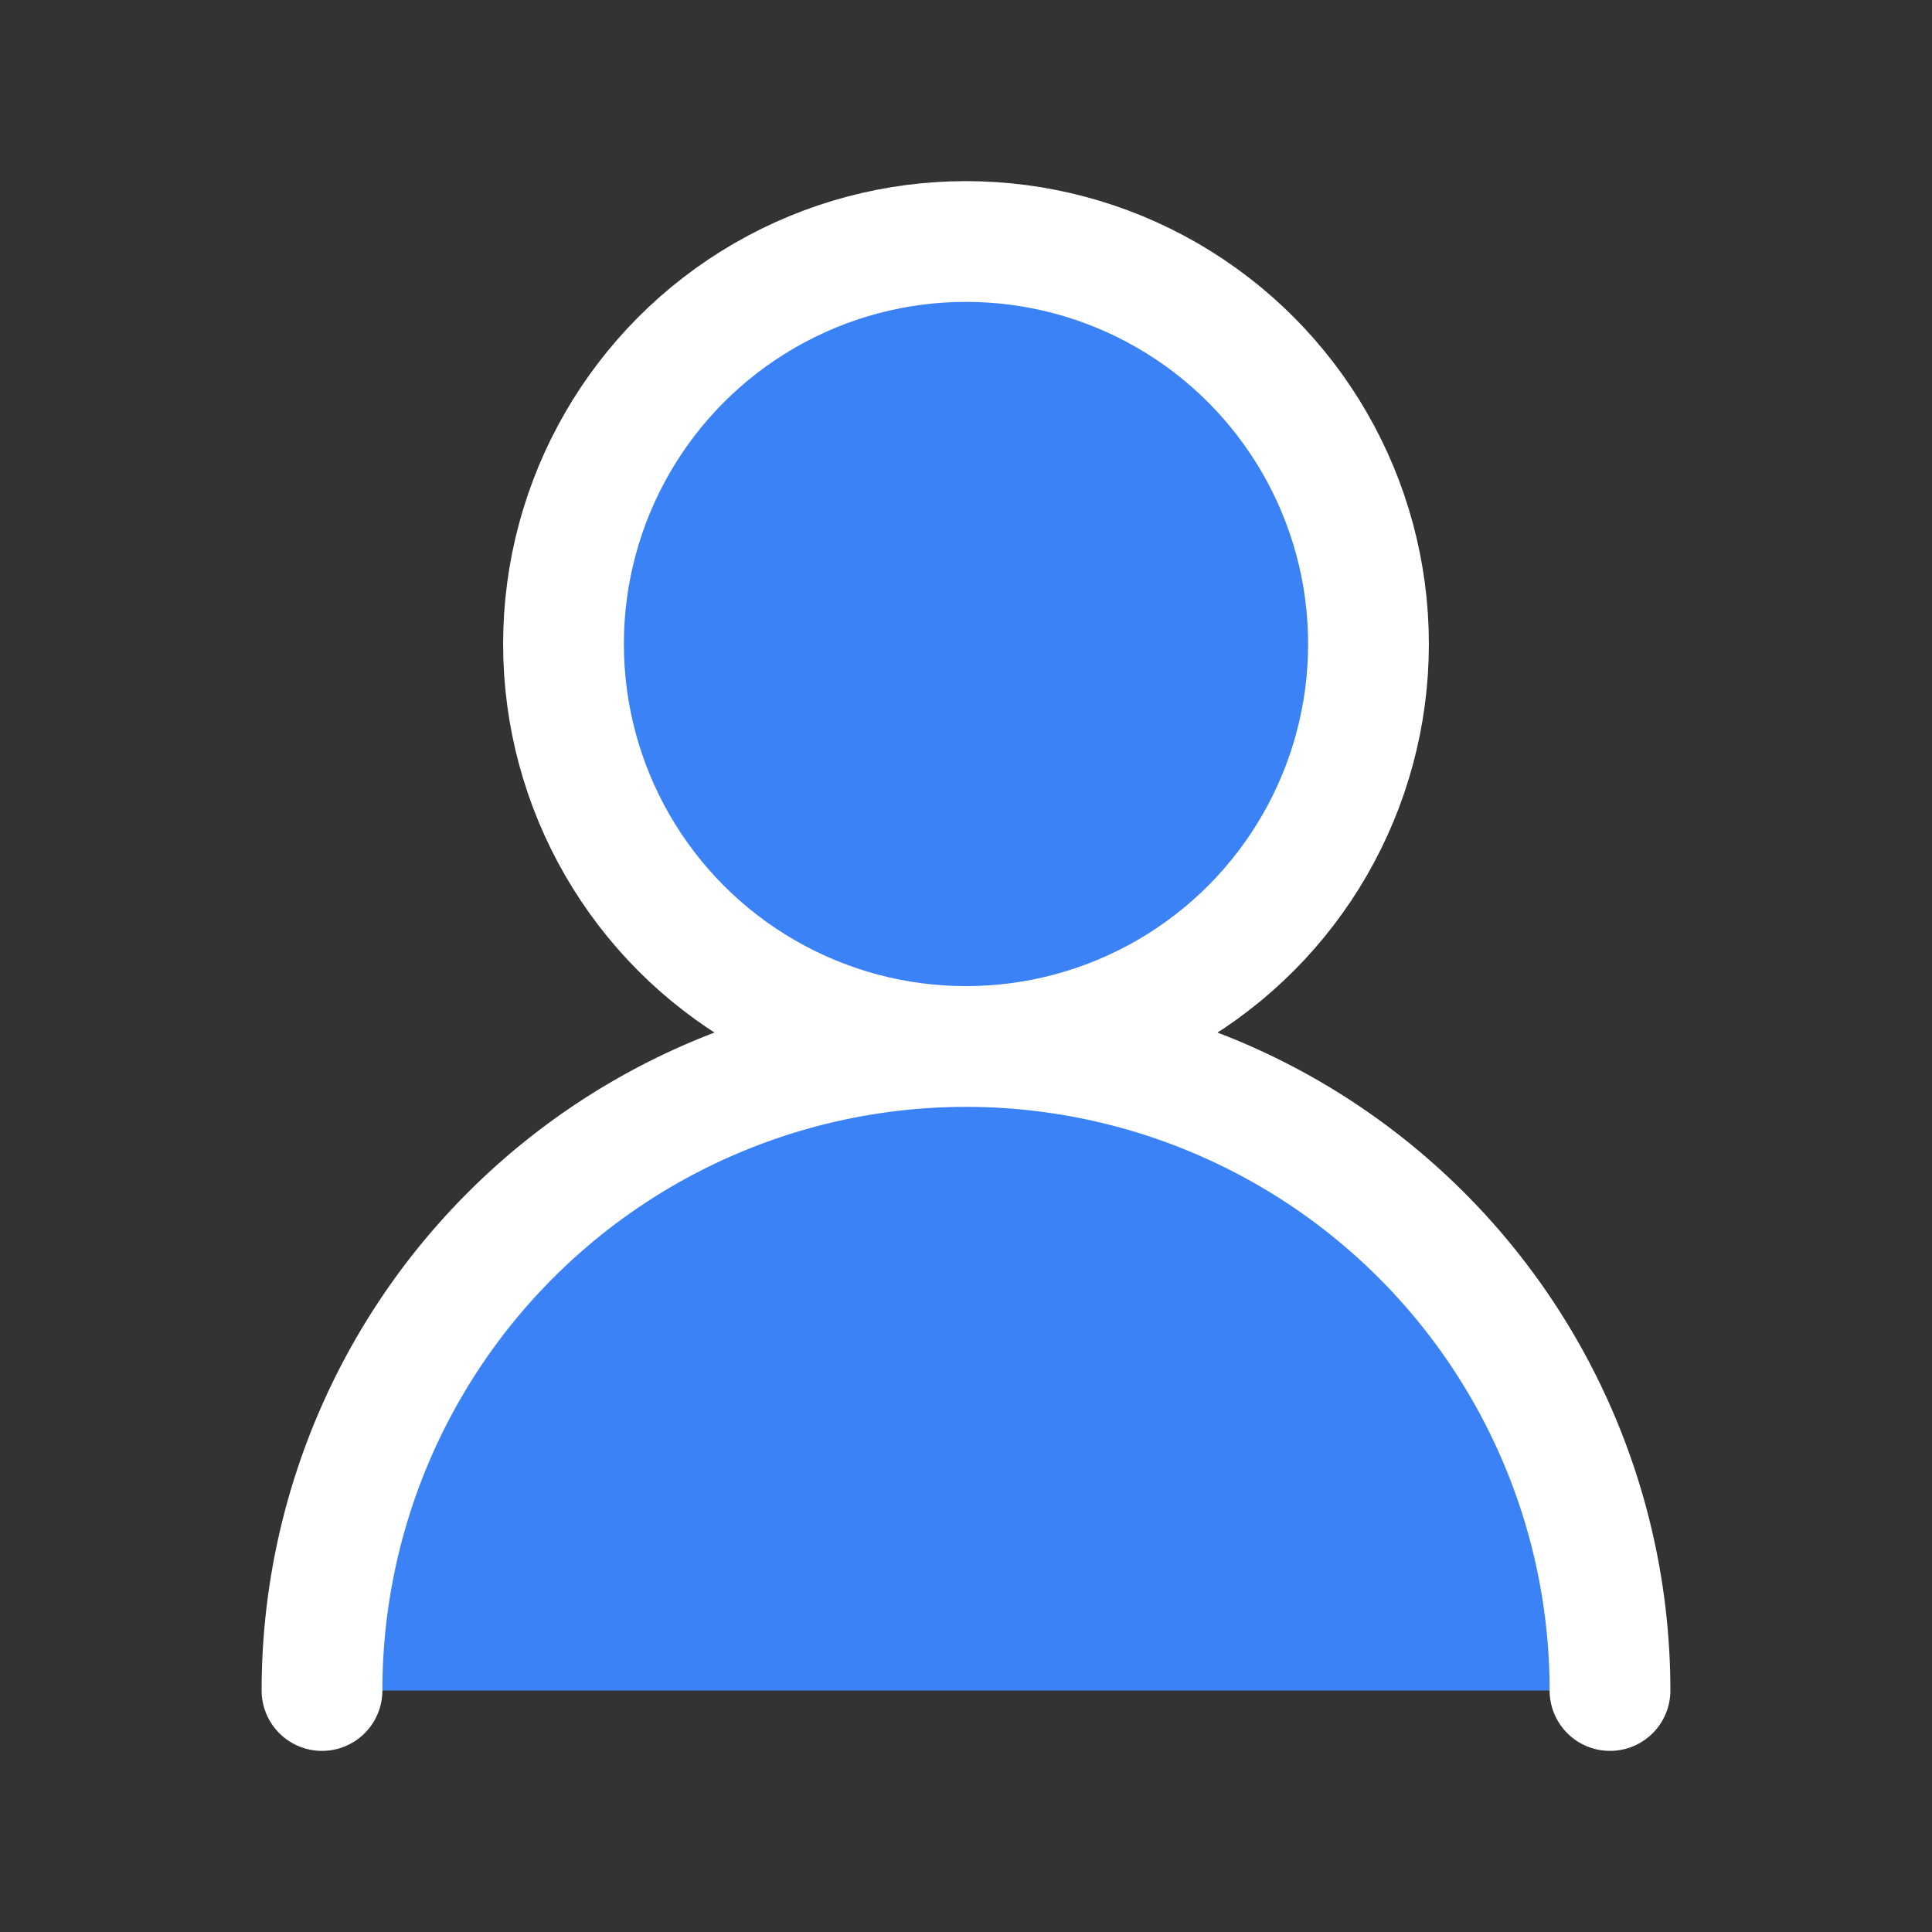
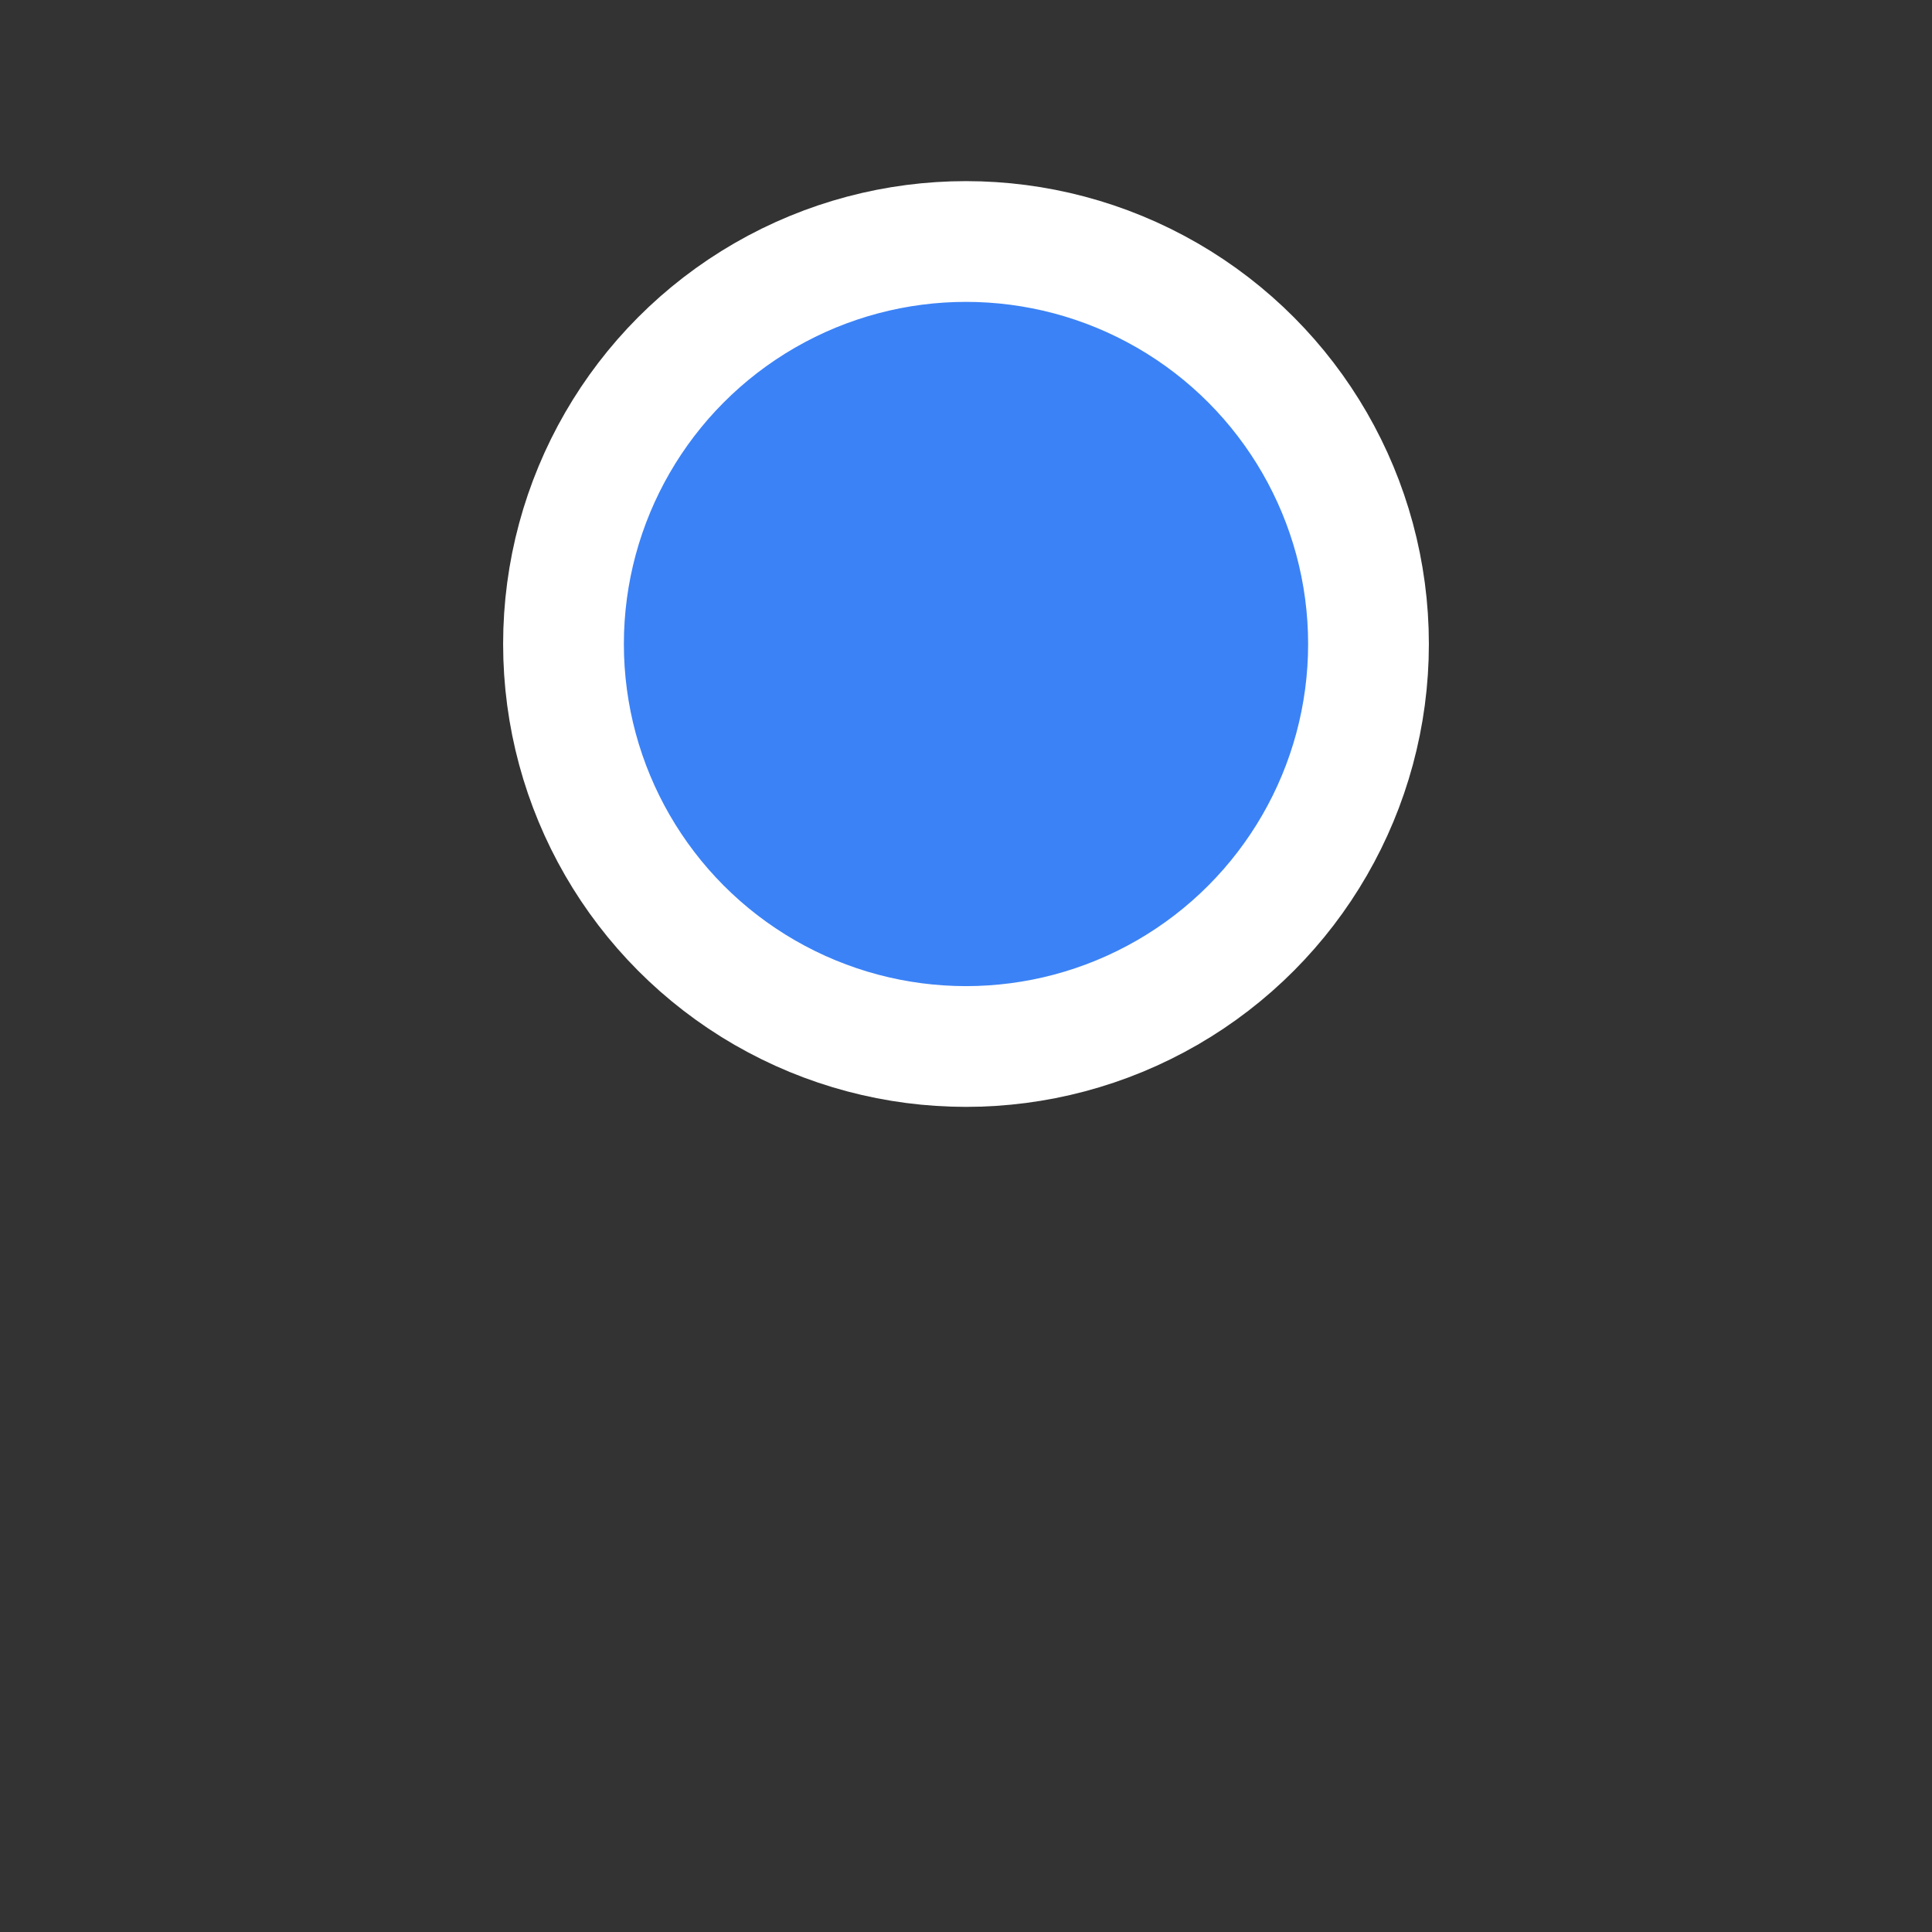
<svg xmlns="http://www.w3.org/2000/svg" viewBox="0 0 24 24" fill="none" stroke="currentColor" stroke-width="2" stroke-linecap="round" stroke-linejoin="round">
  <rect x="0" y="0" width="24" height="24" fill="#333333" stroke="none" />
  <circle cx="12" cy="8" r="5" fill="#3b82f6" stroke="#ffffff" stroke-width="1.5" />
-   <path d="M20 21a8 8 0 1 0-16 0" fill="#3b82f6" stroke="#ffffff" stroke-width="1.5" />
</svg>